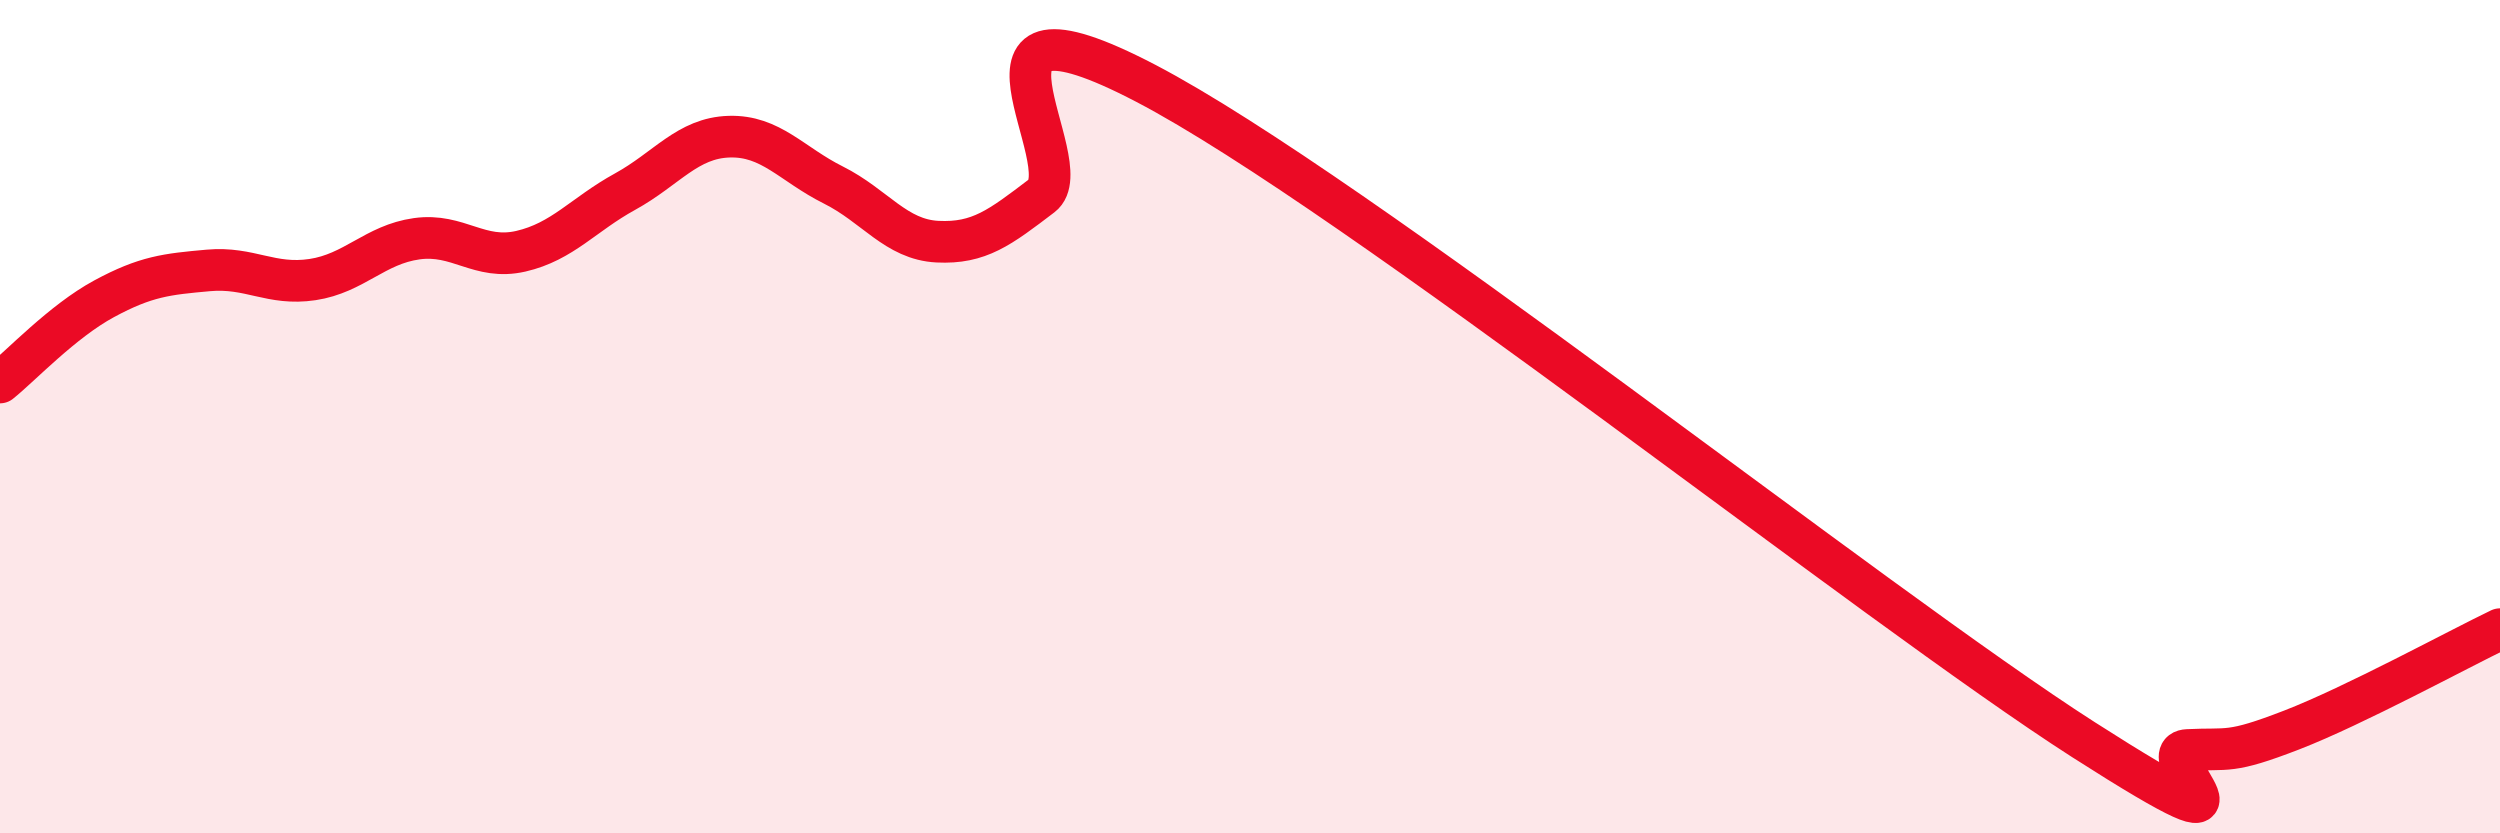
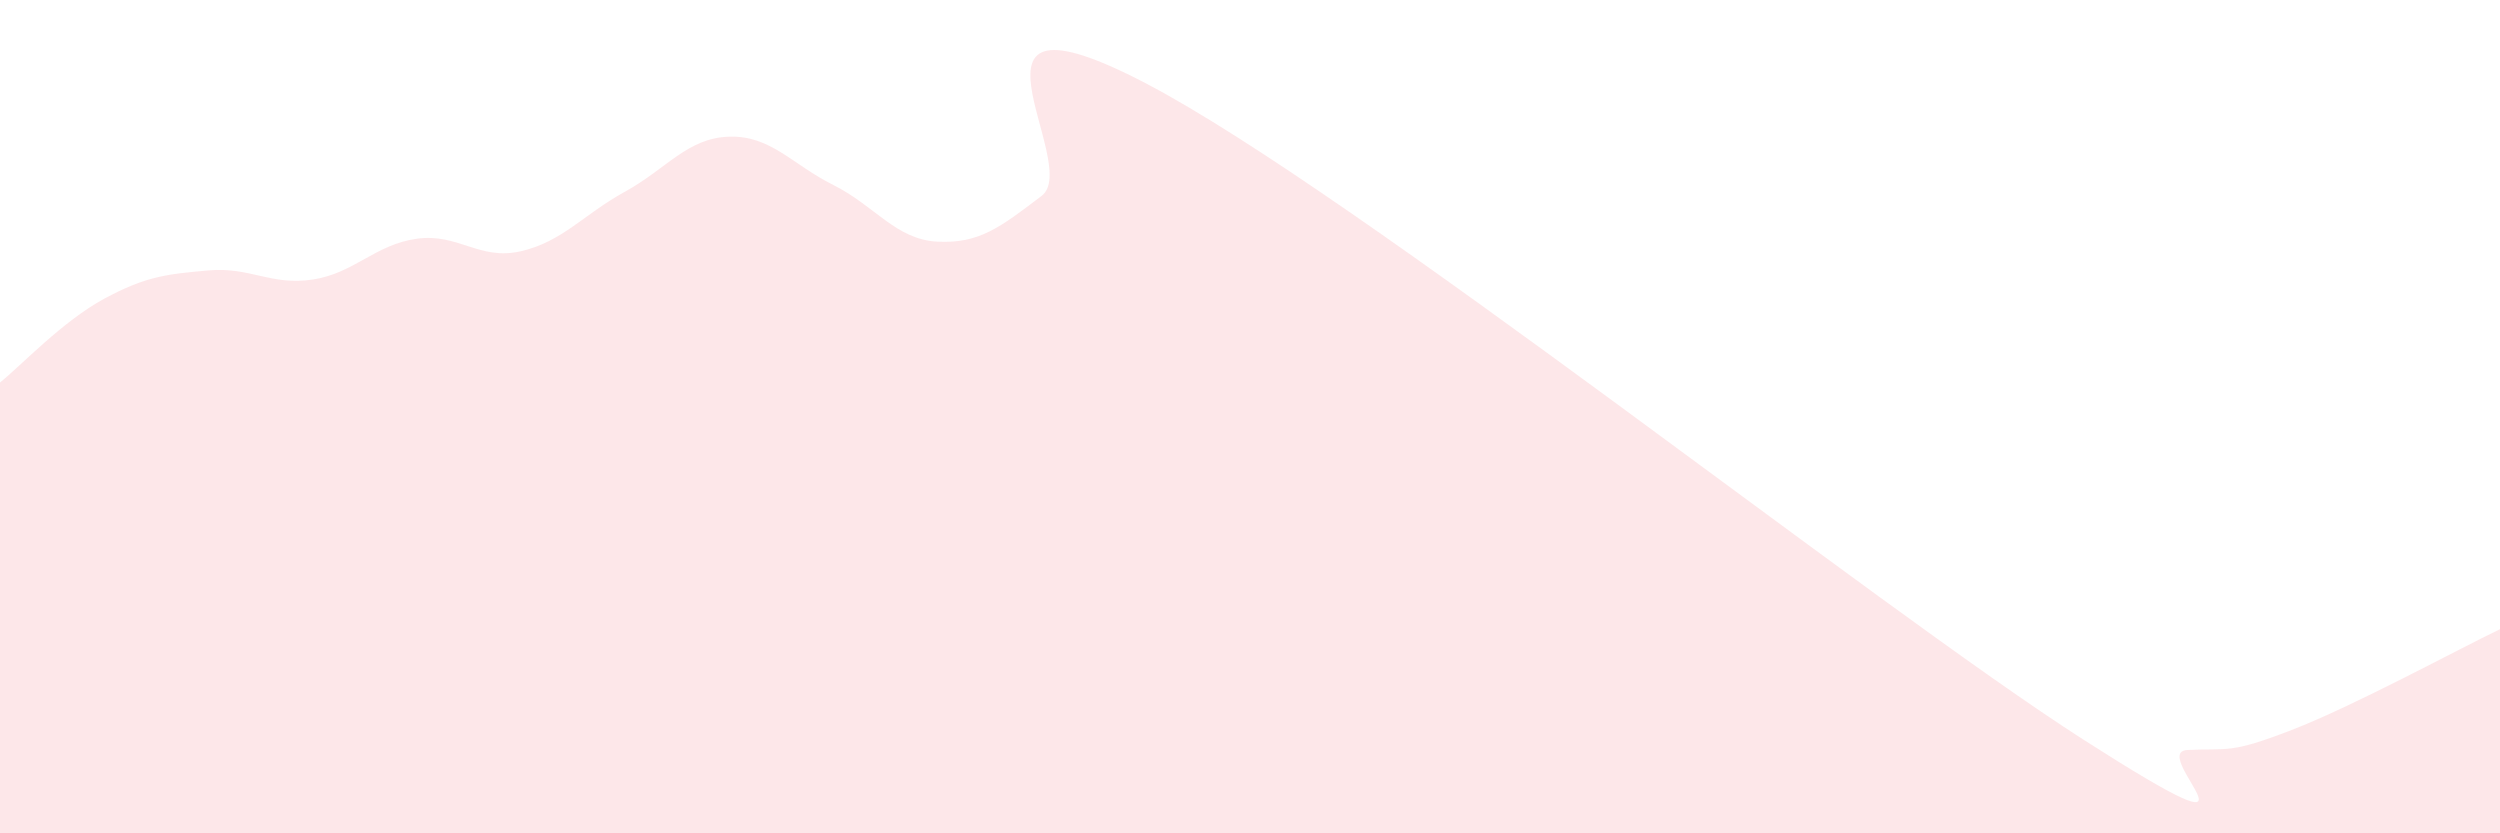
<svg xmlns="http://www.w3.org/2000/svg" width="60" height="20" viewBox="0 0 60 20">
  <path d="M 0,9.18 C 0.5,8.78 1.5,7.71 2.5,7.17 C 3.5,6.63 4,6.58 5,6.49 C 6,6.4 6.5,6.86 7.5,6.71 C 8.5,6.56 9,5.87 10,5.73 C 11,5.59 11.5,6.26 12.5,6.03 C 13.5,5.8 14,5.15 15,4.6 C 16,4.05 16.5,3.31 17.5,3.28 C 18.5,3.25 19,3.94 20,4.44 C 21,4.94 21.5,5.75 22.5,5.8 C 23.5,5.85 24,5.46 25,4.7 C 26,3.94 22.5,-0.61 27.5,2 C 32.5,4.61 45,14.55 50,17.75 C 55,20.95 51.5,18.05 52.5,18 C 53.5,17.95 53.5,18.1 55,17.52 C 56.5,16.94 59,15.58 60,15.1L60 20L0 20Z" fill="#EB0A25" opacity="0.1" stroke-linecap="round" stroke-linejoin="round" />
-   <path d="M 0,9.18 C 0.5,8.78 1.5,7.71 2.5,7.17 C 3.5,6.63 4,6.58 5,6.49 C 6,6.4 6.5,6.86 7.5,6.71 C 8.5,6.56 9,5.87 10,5.73 C 11,5.59 11.5,6.26 12.5,6.03 C 13.5,5.8 14,5.15 15,4.6 C 16,4.05 16.5,3.31 17.5,3.28 C 18.5,3.25 19,3.94 20,4.44 C 21,4.94 21.5,5.75 22.5,5.8 C 23.5,5.85 24,5.46 25,4.7 C 26,3.94 22.5,-0.61 27.5,2 C 32.5,4.61 45,14.55 50,17.75 C 55,20.95 51.5,18.05 52.5,18 C 53.5,17.95 53.5,18.1 55,17.52 C 56.5,16.94 59,15.58 60,15.1" stroke="#EB0A25" stroke-width="1" fill="none" stroke-linecap="round" stroke-linejoin="round" />
</svg>